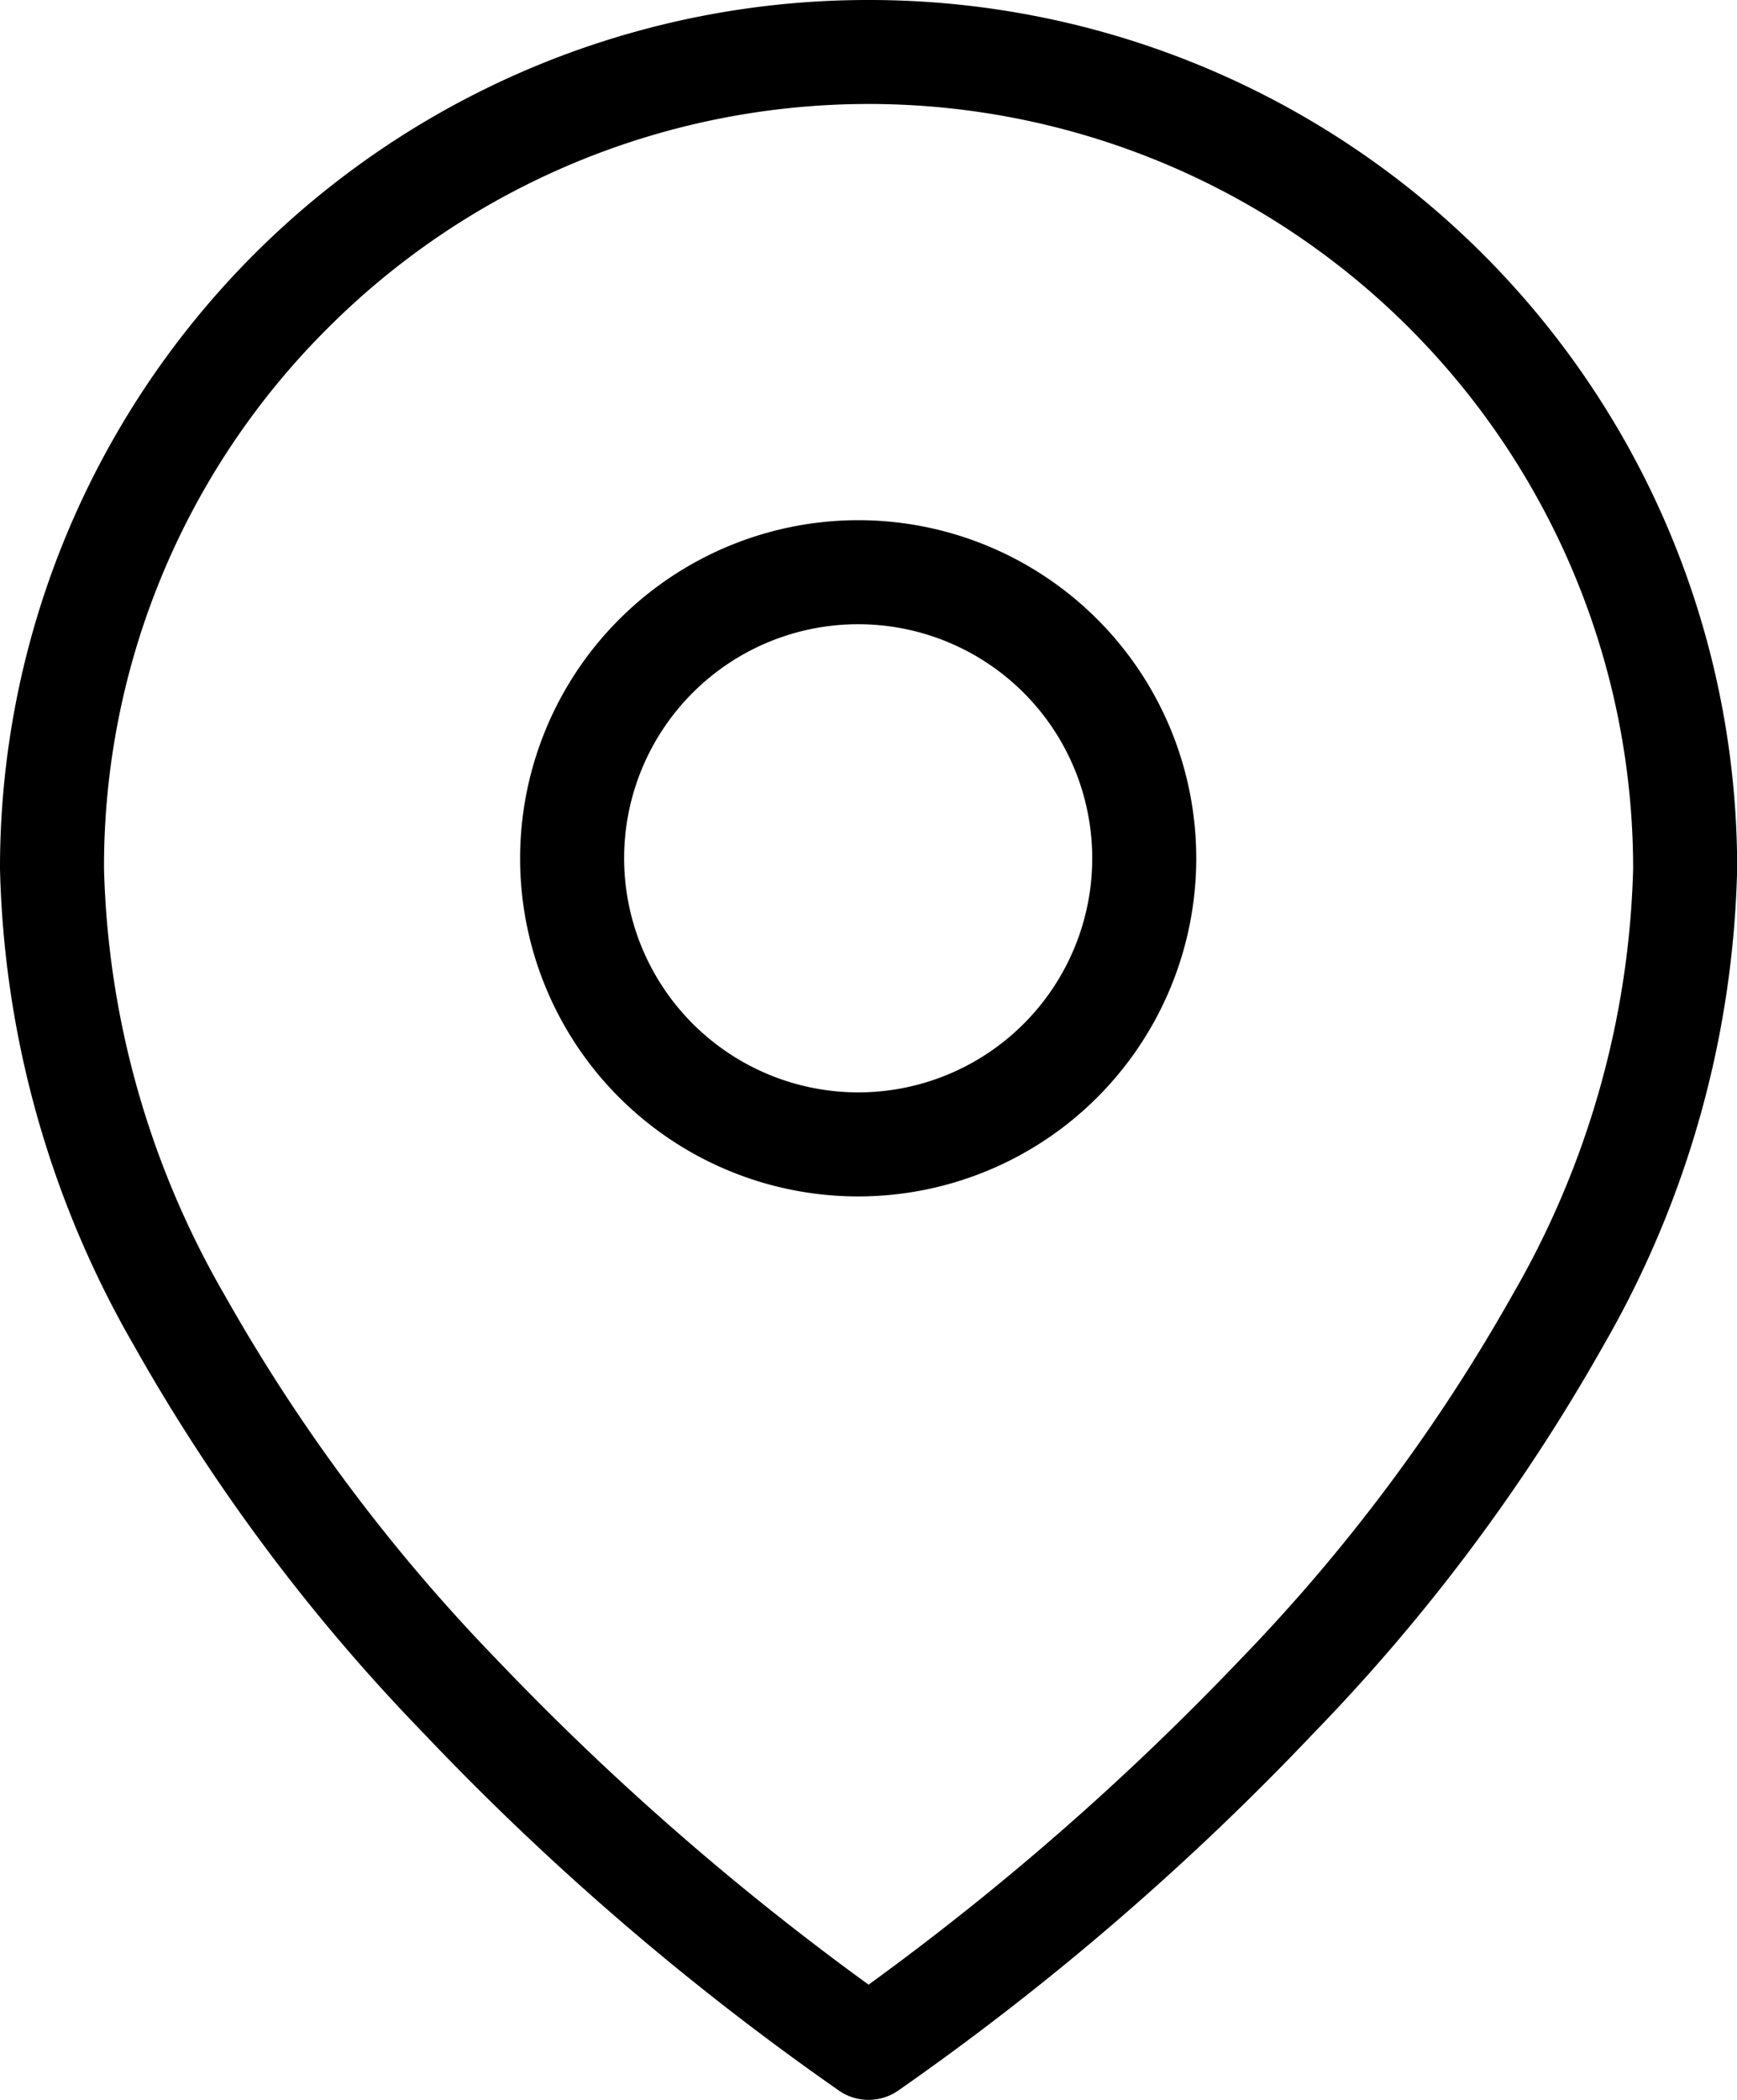
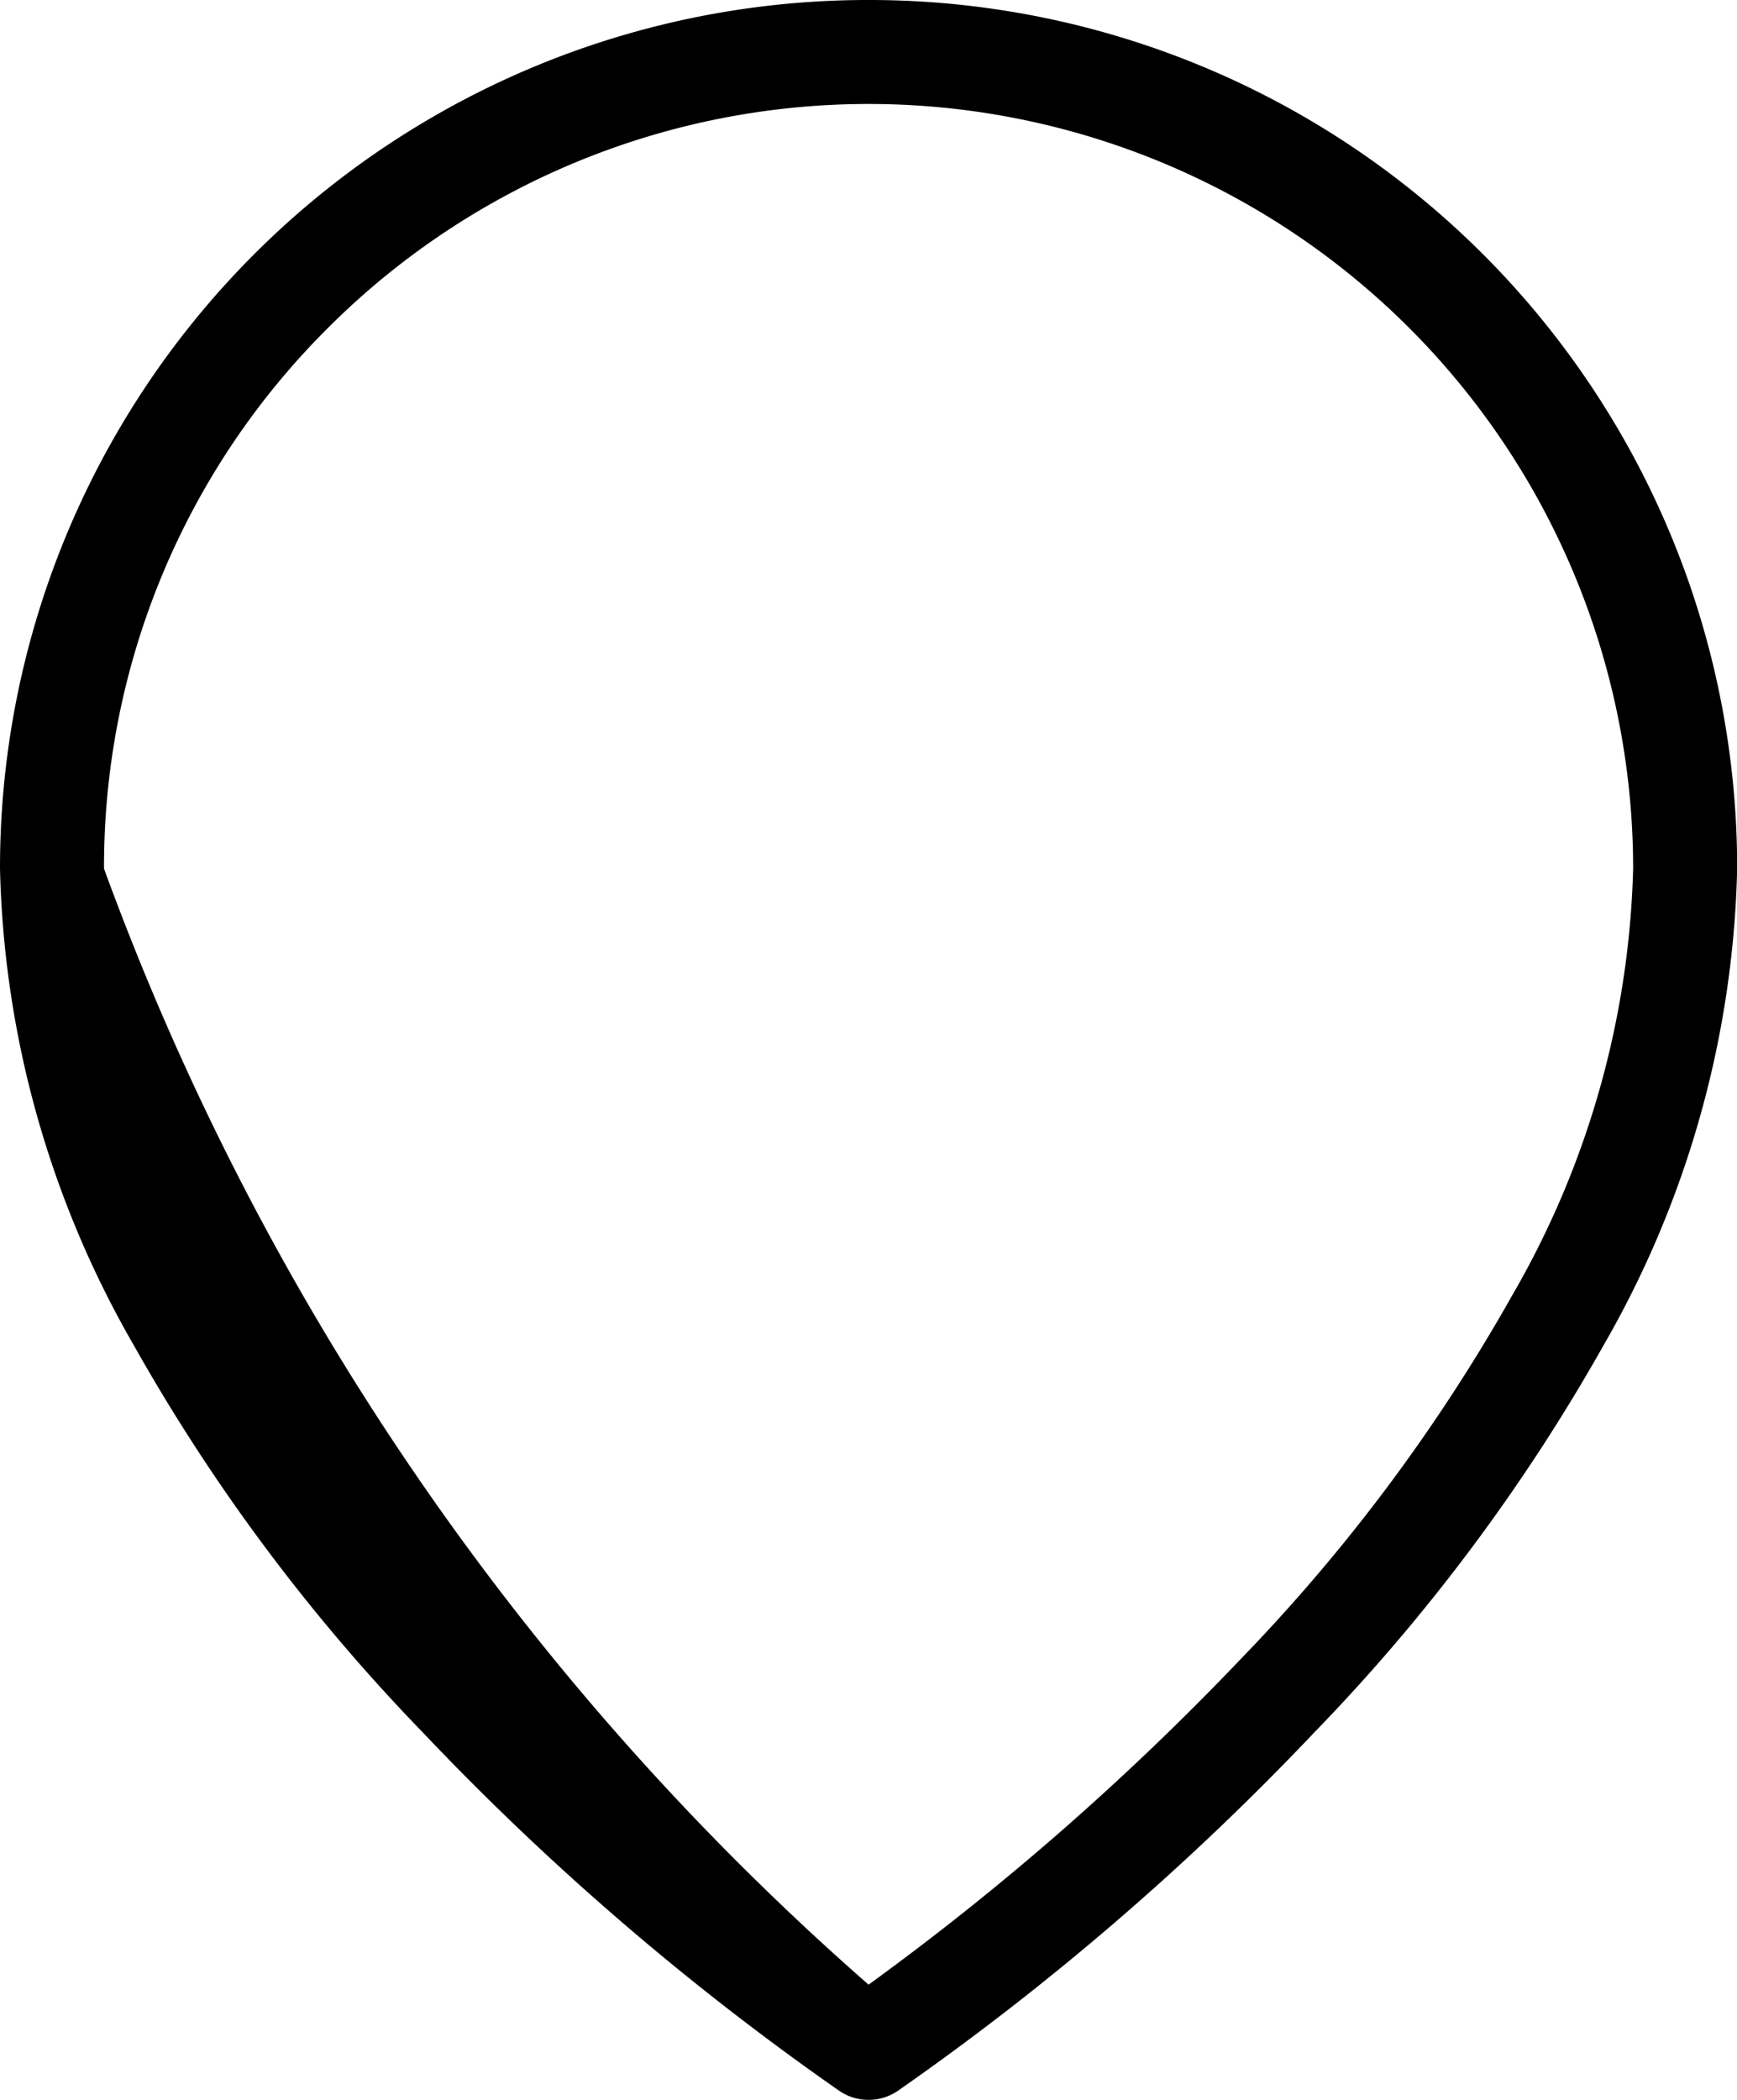
<svg xmlns="http://www.w3.org/2000/svg" width="33.397" height="40.374" viewBox="0 0 33.397 40.374">
  <g id="map-pin" transform="translate(-2)">
-     <path id="Path_16433" data-name="Path 16433" d="M18.7,0A16.685,16.685,0,0,1,35.4,16.7a19.2,19.2,0,0,1-2.575,9.173A36.171,36.171,0,0,1,27.274,33.3a52.092,52.092,0,0,1-8.02,6.9,1,1,0,0,1-1.109,0,52.092,52.092,0,0,1-8.02-6.9,36.17,36.17,0,0,1-5.548-7.431A19.2,19.2,0,0,1,2,16.7,16.685,16.685,0,0,1,18.7,0Zm0,38.153A52.372,52.372,0,0,0,25.849,31.9a34.115,34.115,0,0,0,5.227-7A17.227,17.227,0,0,0,33.4,16.7,14.7,14.7,0,0,0,8.305,6.305,14.6,14.6,0,0,0,4,16.7a17.227,17.227,0,0,0,2.321,8.2,34.115,34.115,0,0,0,5.227,7A52.37,52.37,0,0,0,18.7,38.153Z" transform="translate(0 0)" />
-     <path id="Ellipse_23" data-name="Ellipse 23" d="M5.5-1A6.5,6.5,0,1,1-1,5.5,6.507,6.507,0,0,1,5.5-1Zm0,11A4.5,4.5,0,1,0,1,5.5,4.505,4.505,0,0,0,5.5,10Z" transform="translate(13 11)" />
+     <path id="Path_16433" data-name="Path 16433" d="M18.7,0A16.685,16.685,0,0,1,35.4,16.7a19.2,19.2,0,0,1-2.575,9.173A36.171,36.171,0,0,1,27.274,33.3a52.092,52.092,0,0,1-8.02,6.9,1,1,0,0,1-1.109,0,52.092,52.092,0,0,1-8.02-6.9,36.17,36.17,0,0,1-5.548-7.431A19.2,19.2,0,0,1,2,16.7,16.685,16.685,0,0,1,18.7,0Zm0,38.153A52.372,52.372,0,0,0,25.849,31.9a34.115,34.115,0,0,0,5.227-7A17.227,17.227,0,0,0,33.4,16.7,14.7,14.7,0,0,0,8.305,6.305,14.6,14.6,0,0,0,4,16.7A52.37,52.37,0,0,0,18.7,38.153Z" transform="translate(0 0)" />
  </g>
</svg>